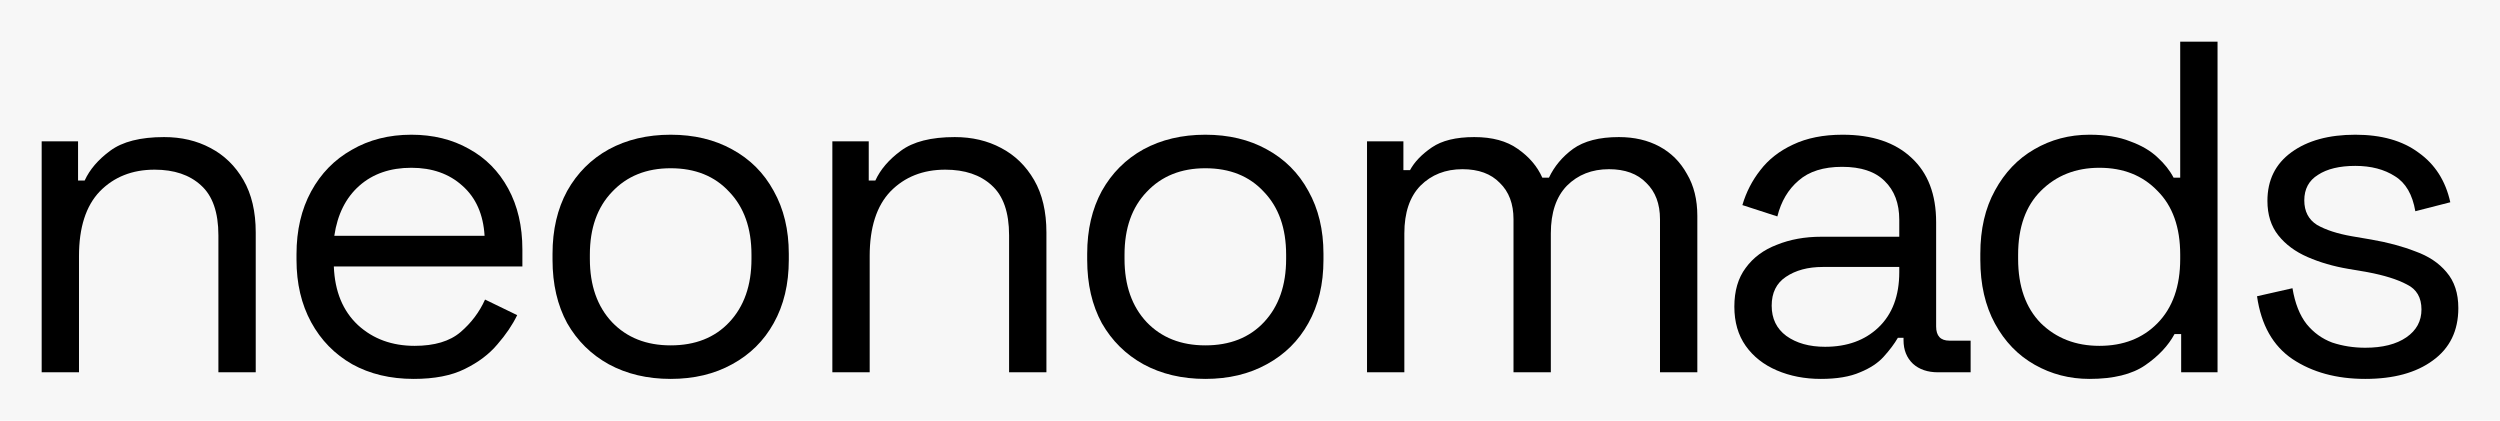
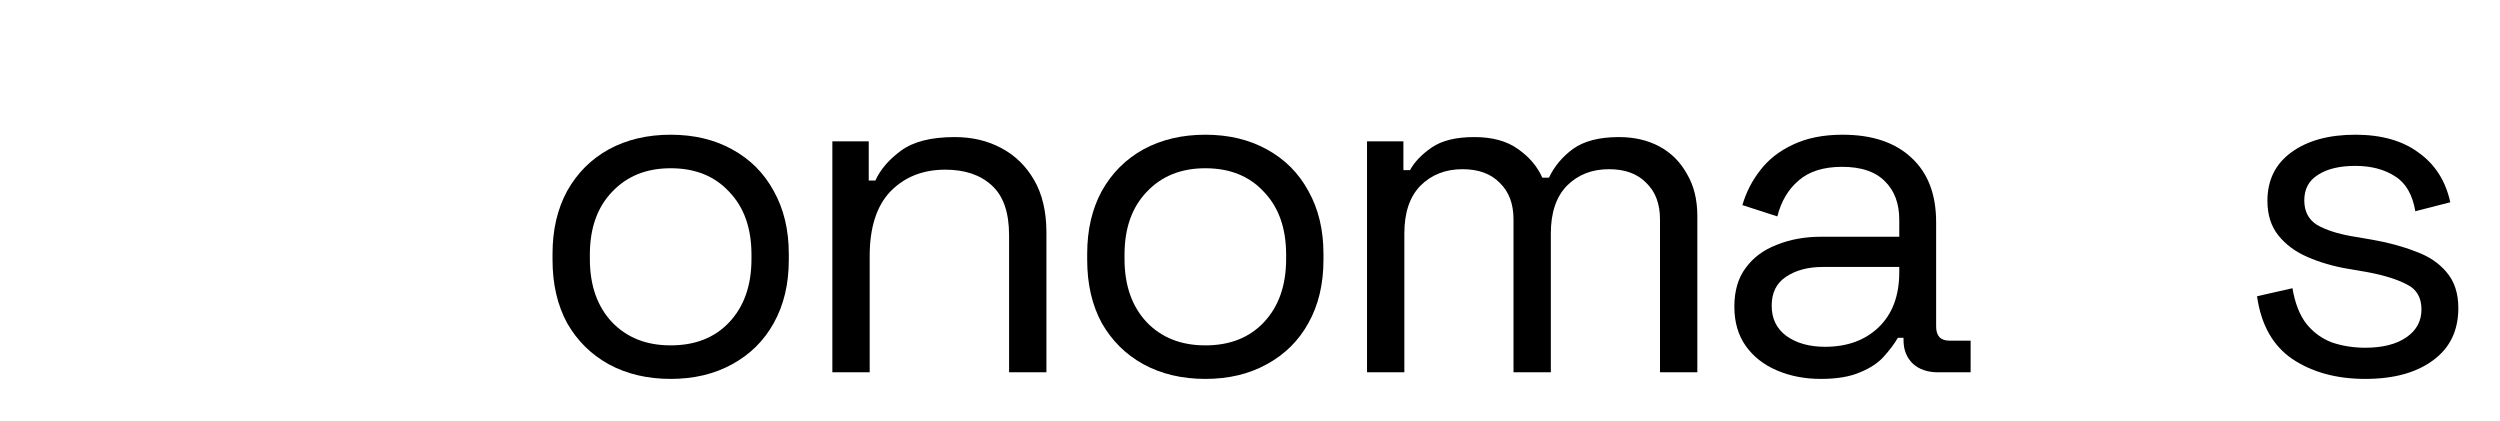
<svg xmlns="http://www.w3.org/2000/svg" fill="none" height="100%" overflow="visible" preserveAspectRatio="none" style="display: block;" viewBox="0 0 1920 323" width="100%">
  <g id="Nav contain">
-     <rect fill="#F7F7F7" height="323" width="1920" />
    <g id="neonomads">
-       <path d="M32 285.922V108.539H59.945V138.647H65.025C68.897 130.183 75.429 122.565 84.623 115.794C94.059 108.781 107.85 105.275 125.996 105.275C139.302 105.275 151.158 108.056 161.561 113.618C172.207 119.18 180.675 127.402 186.966 138.284C193.256 149.167 196.401 162.588 196.401 178.549V285.922H167.731V180.725C167.731 163.072 163.255 150.255 154.303 142.275C145.593 134.294 133.738 130.304 118.737 130.304C101.559 130.304 87.526 135.866 76.639 146.99C65.993 158.114 60.67 174.68 60.67 196.686V285.922H32Z" fill="black" />
-       <path d="M317.718 291C299.814 291 284.087 287.252 270.539 279.755C256.99 272.016 246.465 261.255 238.965 247.471C231.464 233.686 227.714 217.725 227.714 199.588V195.235C227.714 176.856 231.464 160.775 238.965 146.99C246.465 133.206 256.869 122.565 270.176 115.069C283.483 107.33 298.725 103.461 315.903 103.461C332.597 103.461 347.356 107.088 360.179 114.343C373.002 121.356 383.043 131.513 390.301 144.814C397.559 158.114 401.189 173.712 401.189 191.608V204.667H256.385C257.111 223.771 263.28 238.765 274.894 249.647C286.507 260.288 301.024 265.608 318.444 265.608C333.686 265.608 345.42 262.101 353.647 255.088C361.873 248.075 368.163 239.732 372.518 230.059L397.197 242.029C393.567 249.526 388.487 257.023 381.954 264.52C375.663 272.016 367.316 278.304 356.913 283.382C346.751 288.461 333.686 291 317.718 291ZM256.748 181.088H372.155C371.188 164.644 365.502 151.827 355.098 142.637C344.937 133.448 331.872 128.853 315.903 128.853C299.693 128.853 286.386 133.448 275.982 142.637C265.579 151.827 259.167 164.644 256.748 181.088Z" fill="black" />
      <path d="M515.071 291C497.167 291 481.32 287.252 467.529 279.755C453.98 272.258 443.334 261.739 435.592 248.196C428.092 234.412 424.342 218.209 424.342 199.588V194.873C424.342 176.493 428.092 160.412 435.592 146.627C443.334 132.843 453.98 122.203 467.529 114.706C481.32 107.209 497.167 103.461 515.071 103.461C532.975 103.461 548.701 107.209 562.25 114.706C576.041 122.203 586.686 132.843 594.187 146.627C601.929 160.412 605.8 176.493 605.8 194.873V199.588C605.8 218.209 601.929 234.412 594.187 248.196C586.686 261.739 576.041 272.258 562.25 279.755C548.701 287.252 532.975 291 515.071 291ZM515.071 265.245C533.943 265.245 548.943 259.32 560.073 247.471C571.444 235.379 577.13 219.176 577.13 198.863V195.598C577.13 175.284 571.444 159.203 560.073 147.353C548.943 135.261 533.943 129.216 515.071 129.216C496.441 129.216 481.441 135.261 470.069 147.353C458.698 159.203 453.012 175.284 453.012 195.598V198.863C453.012 219.176 458.698 235.379 470.069 247.471C481.441 259.32 496.441 265.245 515.071 265.245Z" fill="black" />
      <path d="M639.248 285.922V108.539H667.193V138.647H672.273C676.145 130.183 682.677 122.565 691.871 115.794C701.307 108.781 715.098 105.275 733.244 105.275C746.55 105.275 758.406 108.056 768.809 113.618C779.455 119.18 787.923 127.402 794.214 138.284C800.504 149.167 803.649 162.588 803.649 178.549V285.922H774.979V180.725C774.979 163.072 770.503 150.255 761.551 142.275C752.841 134.294 740.986 130.304 725.985 130.304C708.807 130.304 694.774 135.866 683.887 146.99C673.241 158.114 667.918 174.68 667.918 196.686V285.922H639.248Z" fill="black" />
      <path d="M925.692 291C907.788 291 891.94 287.252 878.149 279.755C864.601 272.258 853.955 261.739 846.213 248.196C838.712 234.412 834.962 218.209 834.962 199.588V194.873C834.962 176.493 838.712 160.412 846.213 146.627C853.955 132.843 864.601 122.203 878.149 114.706C891.94 107.209 907.788 103.461 925.692 103.461C943.596 103.461 959.322 107.209 972.871 114.706C986.662 122.203 997.307 132.843 1004.81 146.627C1012.55 160.412 1016.42 176.493 1016.42 194.873V199.588C1016.42 218.209 1012.55 234.412 1004.81 248.196C997.307 261.739 986.662 272.258 972.871 279.755C959.322 287.252 943.596 291 925.692 291ZM925.692 265.245C944.563 265.245 959.564 259.32 970.693 247.471C982.065 235.379 987.75 219.176 987.75 198.863V195.598C987.75 175.284 982.065 159.203 970.693 147.353C959.564 135.261 944.563 129.216 925.692 129.216C907.062 129.216 892.061 135.261 880.69 147.353C869.318 159.203 863.633 175.284 863.633 195.598V198.863C863.633 219.176 869.318 235.379 880.69 247.471C892.061 259.32 907.062 265.245 925.692 265.245Z" fill="black" />
      <path d="M1049.87 285.922V108.539H1077.81V130.667H1082.89C1086.28 124.379 1091.85 118.575 1099.59 113.255C1107.33 107.935 1118.22 105.275 1132.25 105.275C1146.04 105.275 1157.17 108.297 1165.64 114.343C1174.35 120.389 1180.64 127.765 1184.51 136.471H1189.59C1193.7 127.765 1199.87 120.389 1208.1 114.343C1216.57 108.297 1228.3 105.275 1243.3 105.275C1255.16 105.275 1265.56 107.693 1274.51 112.529C1283.47 117.366 1290.48 124.379 1295.56 133.569C1300.89 142.516 1303.55 153.278 1303.55 165.853V285.922H1274.88V168.392C1274.88 156.542 1271.37 147.232 1264.35 140.461C1257.58 133.448 1248.02 129.941 1235.68 129.941C1222.62 129.941 1211.85 134.173 1203.38 142.637C1195.16 151.101 1191.04 163.314 1191.04 179.275V285.922H1162.37V168.392C1162.37 156.542 1158.86 147.232 1151.85 140.461C1145.07 133.448 1135.52 129.941 1123.18 129.941C1110.11 129.941 1099.35 134.173 1090.88 142.637C1082.65 151.101 1078.54 163.314 1078.54 179.275V285.922H1049.87Z" fill="black" />
      <path d="M1398.4 291C1386.06 291 1374.81 288.824 1364.65 284.471C1354.48 280.118 1346.5 273.83 1340.69 265.608C1334.89 257.386 1331.98 247.35 1331.98 235.5C1331.98 223.409 1334.89 213.493 1340.69 205.755C1346.5 197.775 1354.48 191.85 1364.65 187.98C1374.81 183.869 1386.18 181.814 1398.76 181.814H1458.64V168.755C1458.64 156.18 1454.89 146.265 1447.39 139.01C1440.13 131.755 1429.24 128.127 1414.73 128.127C1400.45 128.127 1389.32 131.634 1381.34 138.647C1373.36 145.418 1367.91 154.608 1365.01 166.216L1338.15 157.51C1341.06 147.595 1345.65 138.647 1351.94 130.667C1358.23 122.444 1366.58 115.915 1376.98 111.078C1387.63 106 1400.33 103.461 1415.09 103.461C1437.83 103.461 1455.5 109.386 1468.08 121.235C1480.66 132.843 1486.95 149.288 1486.95 170.569V250.735C1486.95 257.99 1490.34 261.618 1497.11 261.618H1513.44V285.922H1488.4C1480.42 285.922 1474 283.745 1469.17 279.392C1464.33 274.797 1461.91 268.752 1461.91 261.255V259.441H1457.55C1454.89 264.036 1451.26 268.873 1446.66 273.951C1442.31 278.788 1436.26 282.778 1428.52 285.922C1420.78 289.307 1410.74 291 1398.4 291ZM1401.66 266.333C1418.6 266.333 1432.27 261.376 1442.67 251.461C1453.32 241.304 1458.64 227.157 1458.64 209.02V205.029H1399.85C1388.48 205.029 1379.04 207.569 1371.54 212.647C1364.28 217.484 1360.65 224.859 1360.65 234.775C1360.65 244.69 1364.4 252.428 1371.9 257.99C1379.65 263.552 1389.57 266.333 1401.66 266.333Z" fill="black" />
-       <path d="M1604.72 291C1589.48 291 1575.45 287.373 1562.63 280.118C1549.8 272.863 1539.64 262.343 1532.14 248.559C1524.64 234.775 1520.89 218.451 1520.89 199.588V194.873C1520.89 176.01 1524.64 159.807 1532.14 146.265C1539.64 132.48 1549.68 121.961 1562.26 114.706C1575.09 107.209 1589.24 103.461 1604.72 103.461C1617.06 103.461 1627.47 105.154 1635.93 108.539C1644.64 111.683 1651.66 115.794 1656.98 120.873C1662.31 125.709 1666.42 130.908 1669.32 136.471H1674.4V32H1703.07V285.922H1675.13V256.539H1670.05C1665.21 265.487 1657.71 273.467 1647.55 280.48C1637.39 287.493 1623.11 291 1604.72 291ZM1612.34 265.608C1630.73 265.608 1645.61 259.804 1656.98 248.196C1668.6 236.346 1674.4 219.902 1674.4 198.863V195.598C1674.4 174.559 1668.6 158.235 1656.98 146.627C1645.61 134.778 1630.73 128.853 1612.34 128.853C1594.2 128.853 1579.2 134.778 1567.34 146.627C1555.73 158.235 1549.92 174.559 1549.92 195.598V198.863C1549.92 219.902 1555.73 236.346 1567.34 248.196C1579.2 259.804 1594.2 265.608 1612.34 265.608Z" fill="black" />
      <path d="M1816.51 291C1794.49 291 1775.86 285.922 1760.62 275.765C1745.62 265.608 1736.54 249.526 1733.4 227.52L1760.62 221.353C1762.55 232.961 1766.18 242.15 1771.5 248.922C1776.83 255.451 1783.36 260.167 1791.1 263.069C1799.09 265.729 1807.55 267.059 1816.51 267.059C1829.81 267.059 1840.34 264.399 1848.08 259.078C1855.82 253.758 1859.69 246.624 1859.69 237.676C1859.69 228.487 1855.94 222.078 1848.44 218.451C1841.18 214.582 1831.14 211.438 1818.32 209.02L1803.44 206.48C1792.07 204.546 1781.67 201.523 1772.23 197.412C1762.79 193.301 1755.29 187.739 1749.73 180.725C1744.16 173.712 1741.38 164.886 1741.38 154.245C1741.38 138.284 1747.55 125.83 1759.89 116.882C1772.23 107.935 1788.56 103.461 1808.88 103.461C1828.97 103.461 1845.18 108.056 1857.51 117.245C1870.1 126.193 1878.2 138.889 1881.83 155.333L1854.97 162.225C1852.8 149.409 1847.6 140.461 1839.37 135.382C1831.14 130.062 1820.98 127.402 1808.88 127.402C1796.79 127.402 1787.23 129.699 1780.21 134.294C1773.2 138.647 1769.69 145.176 1769.69 153.882C1769.69 162.346 1772.96 168.634 1779.49 172.745C1786.26 176.614 1795.21 179.516 1806.34 181.451L1821.22 183.99C1833.8 186.167 1845.05 189.19 1854.97 193.059C1865.14 196.686 1873.12 202.007 1878.93 209.02C1884.98 216.033 1888 225.222 1888 236.588C1888 254 1881.47 267.422 1868.4 276.853C1855.58 286.284 1838.28 291 1816.51 291Z" fill="black" />
    </g>
  </g>
</svg>